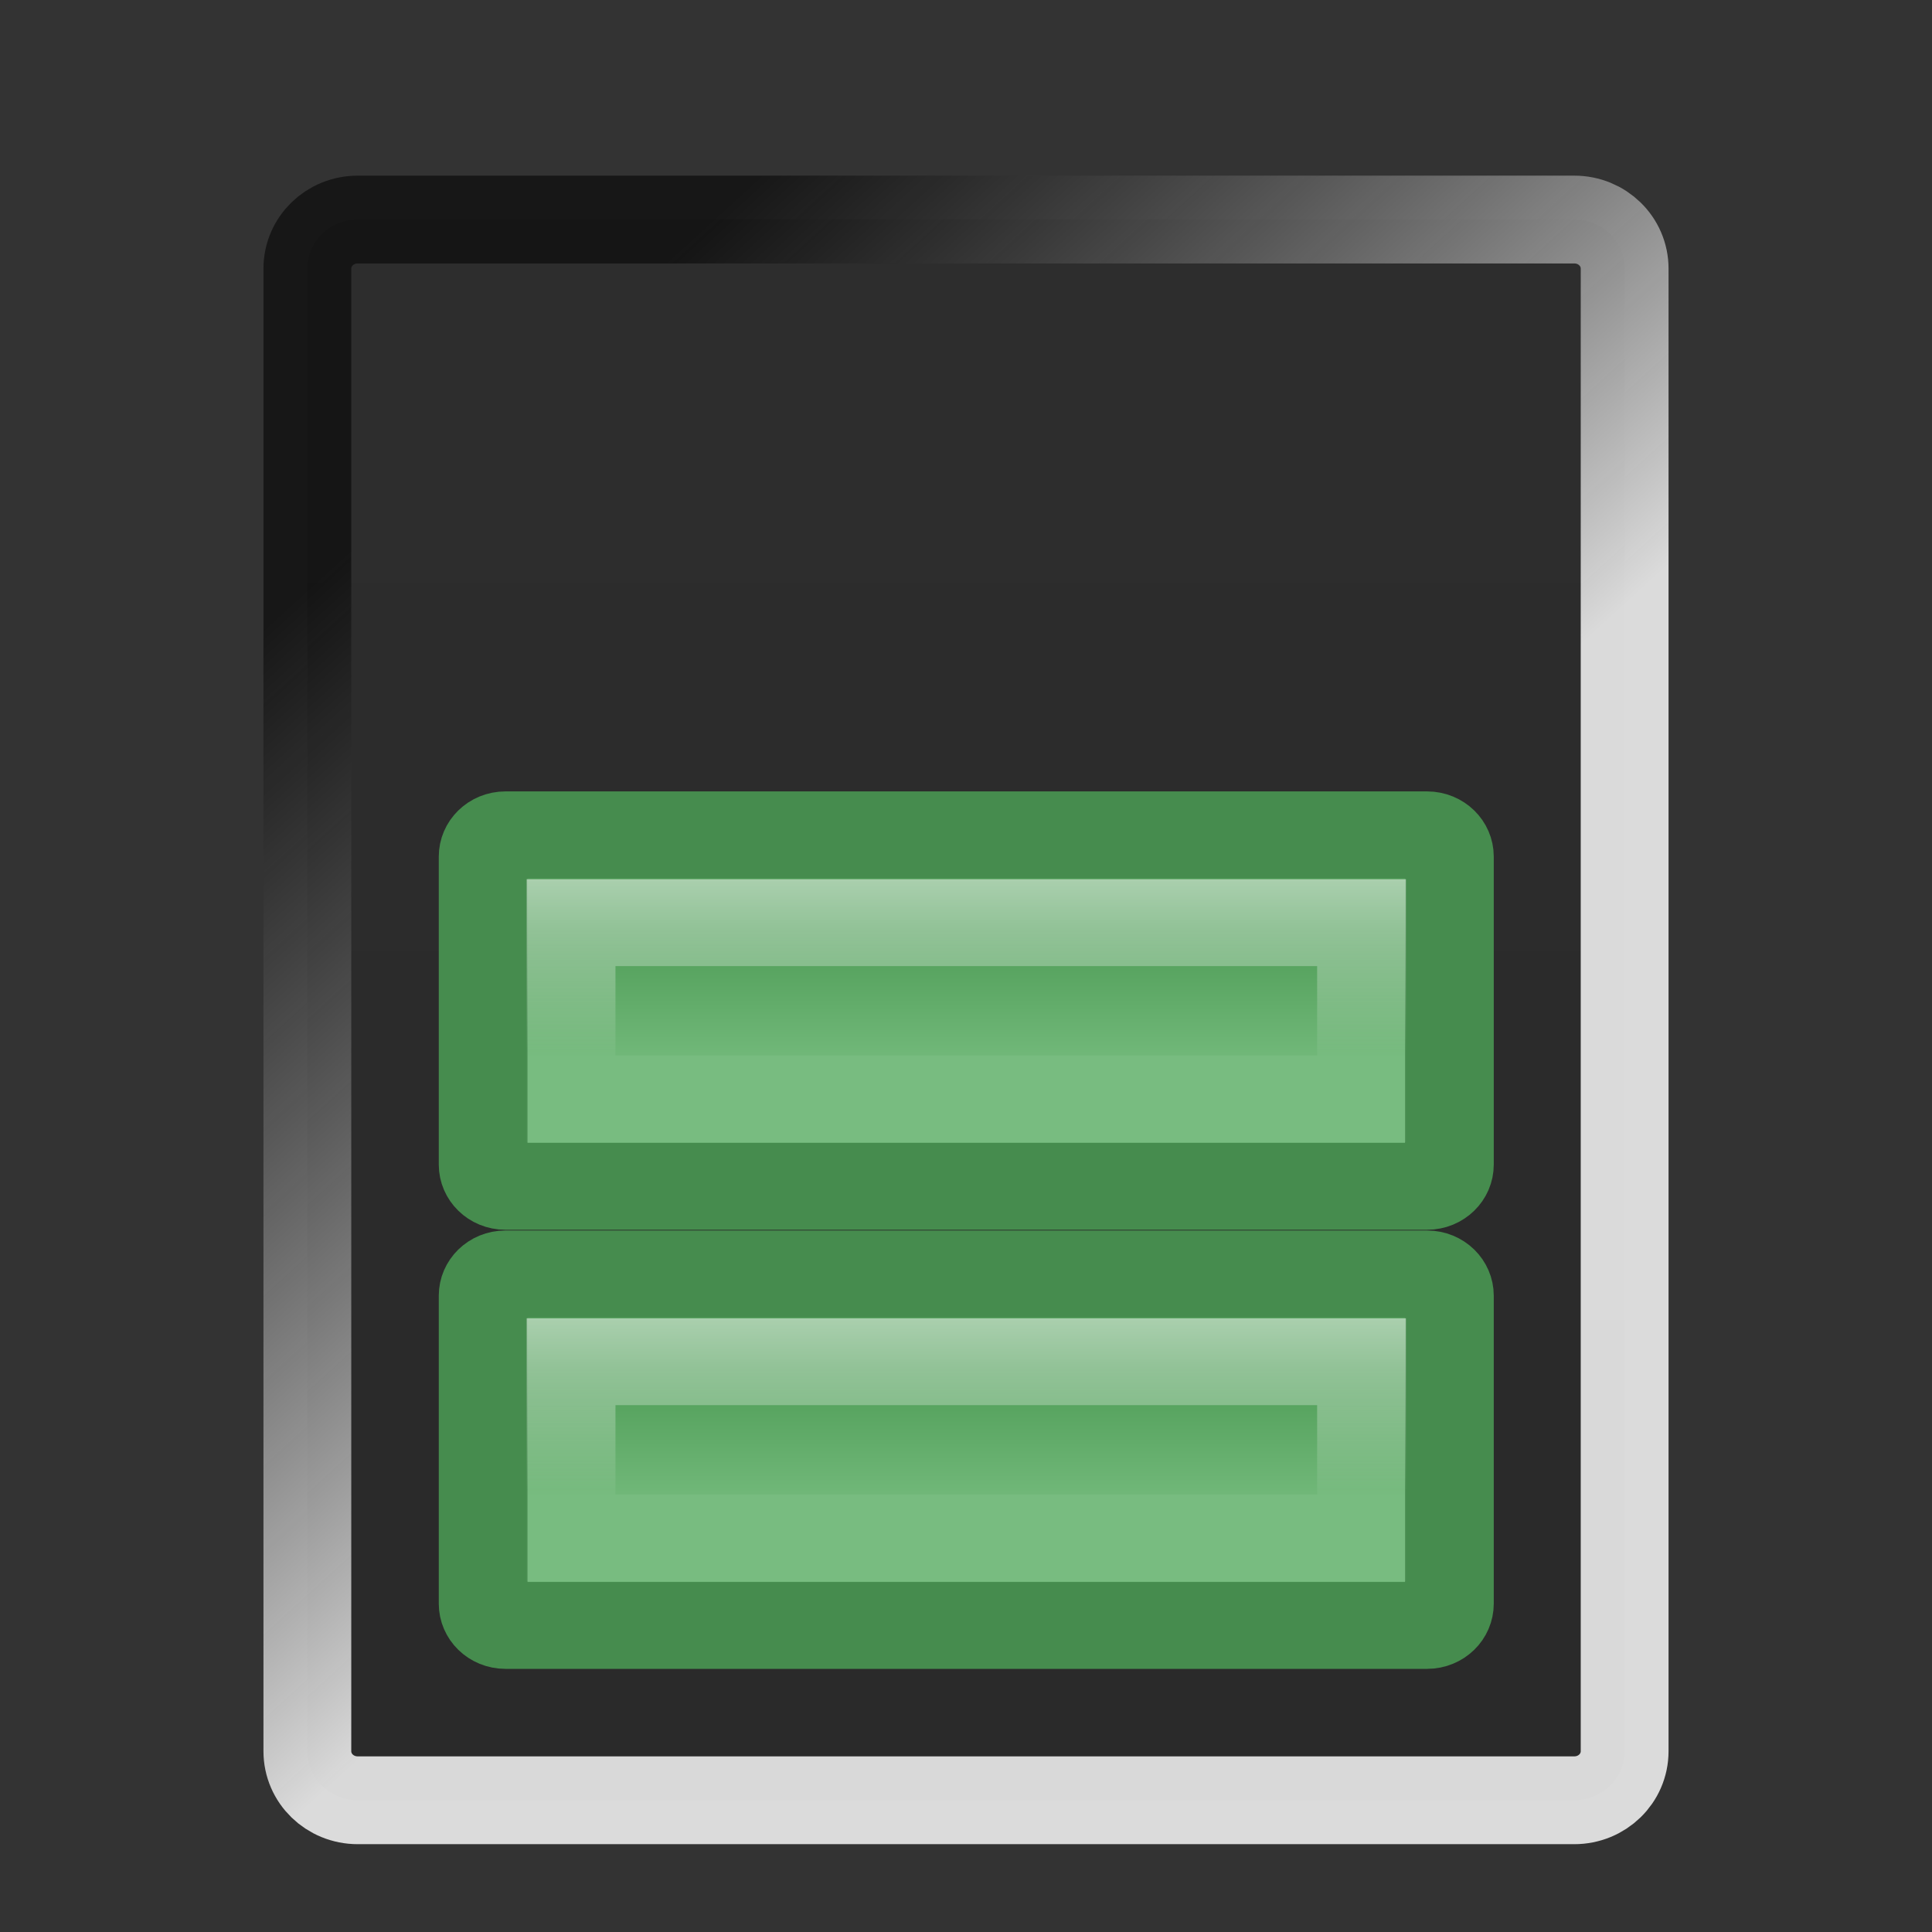
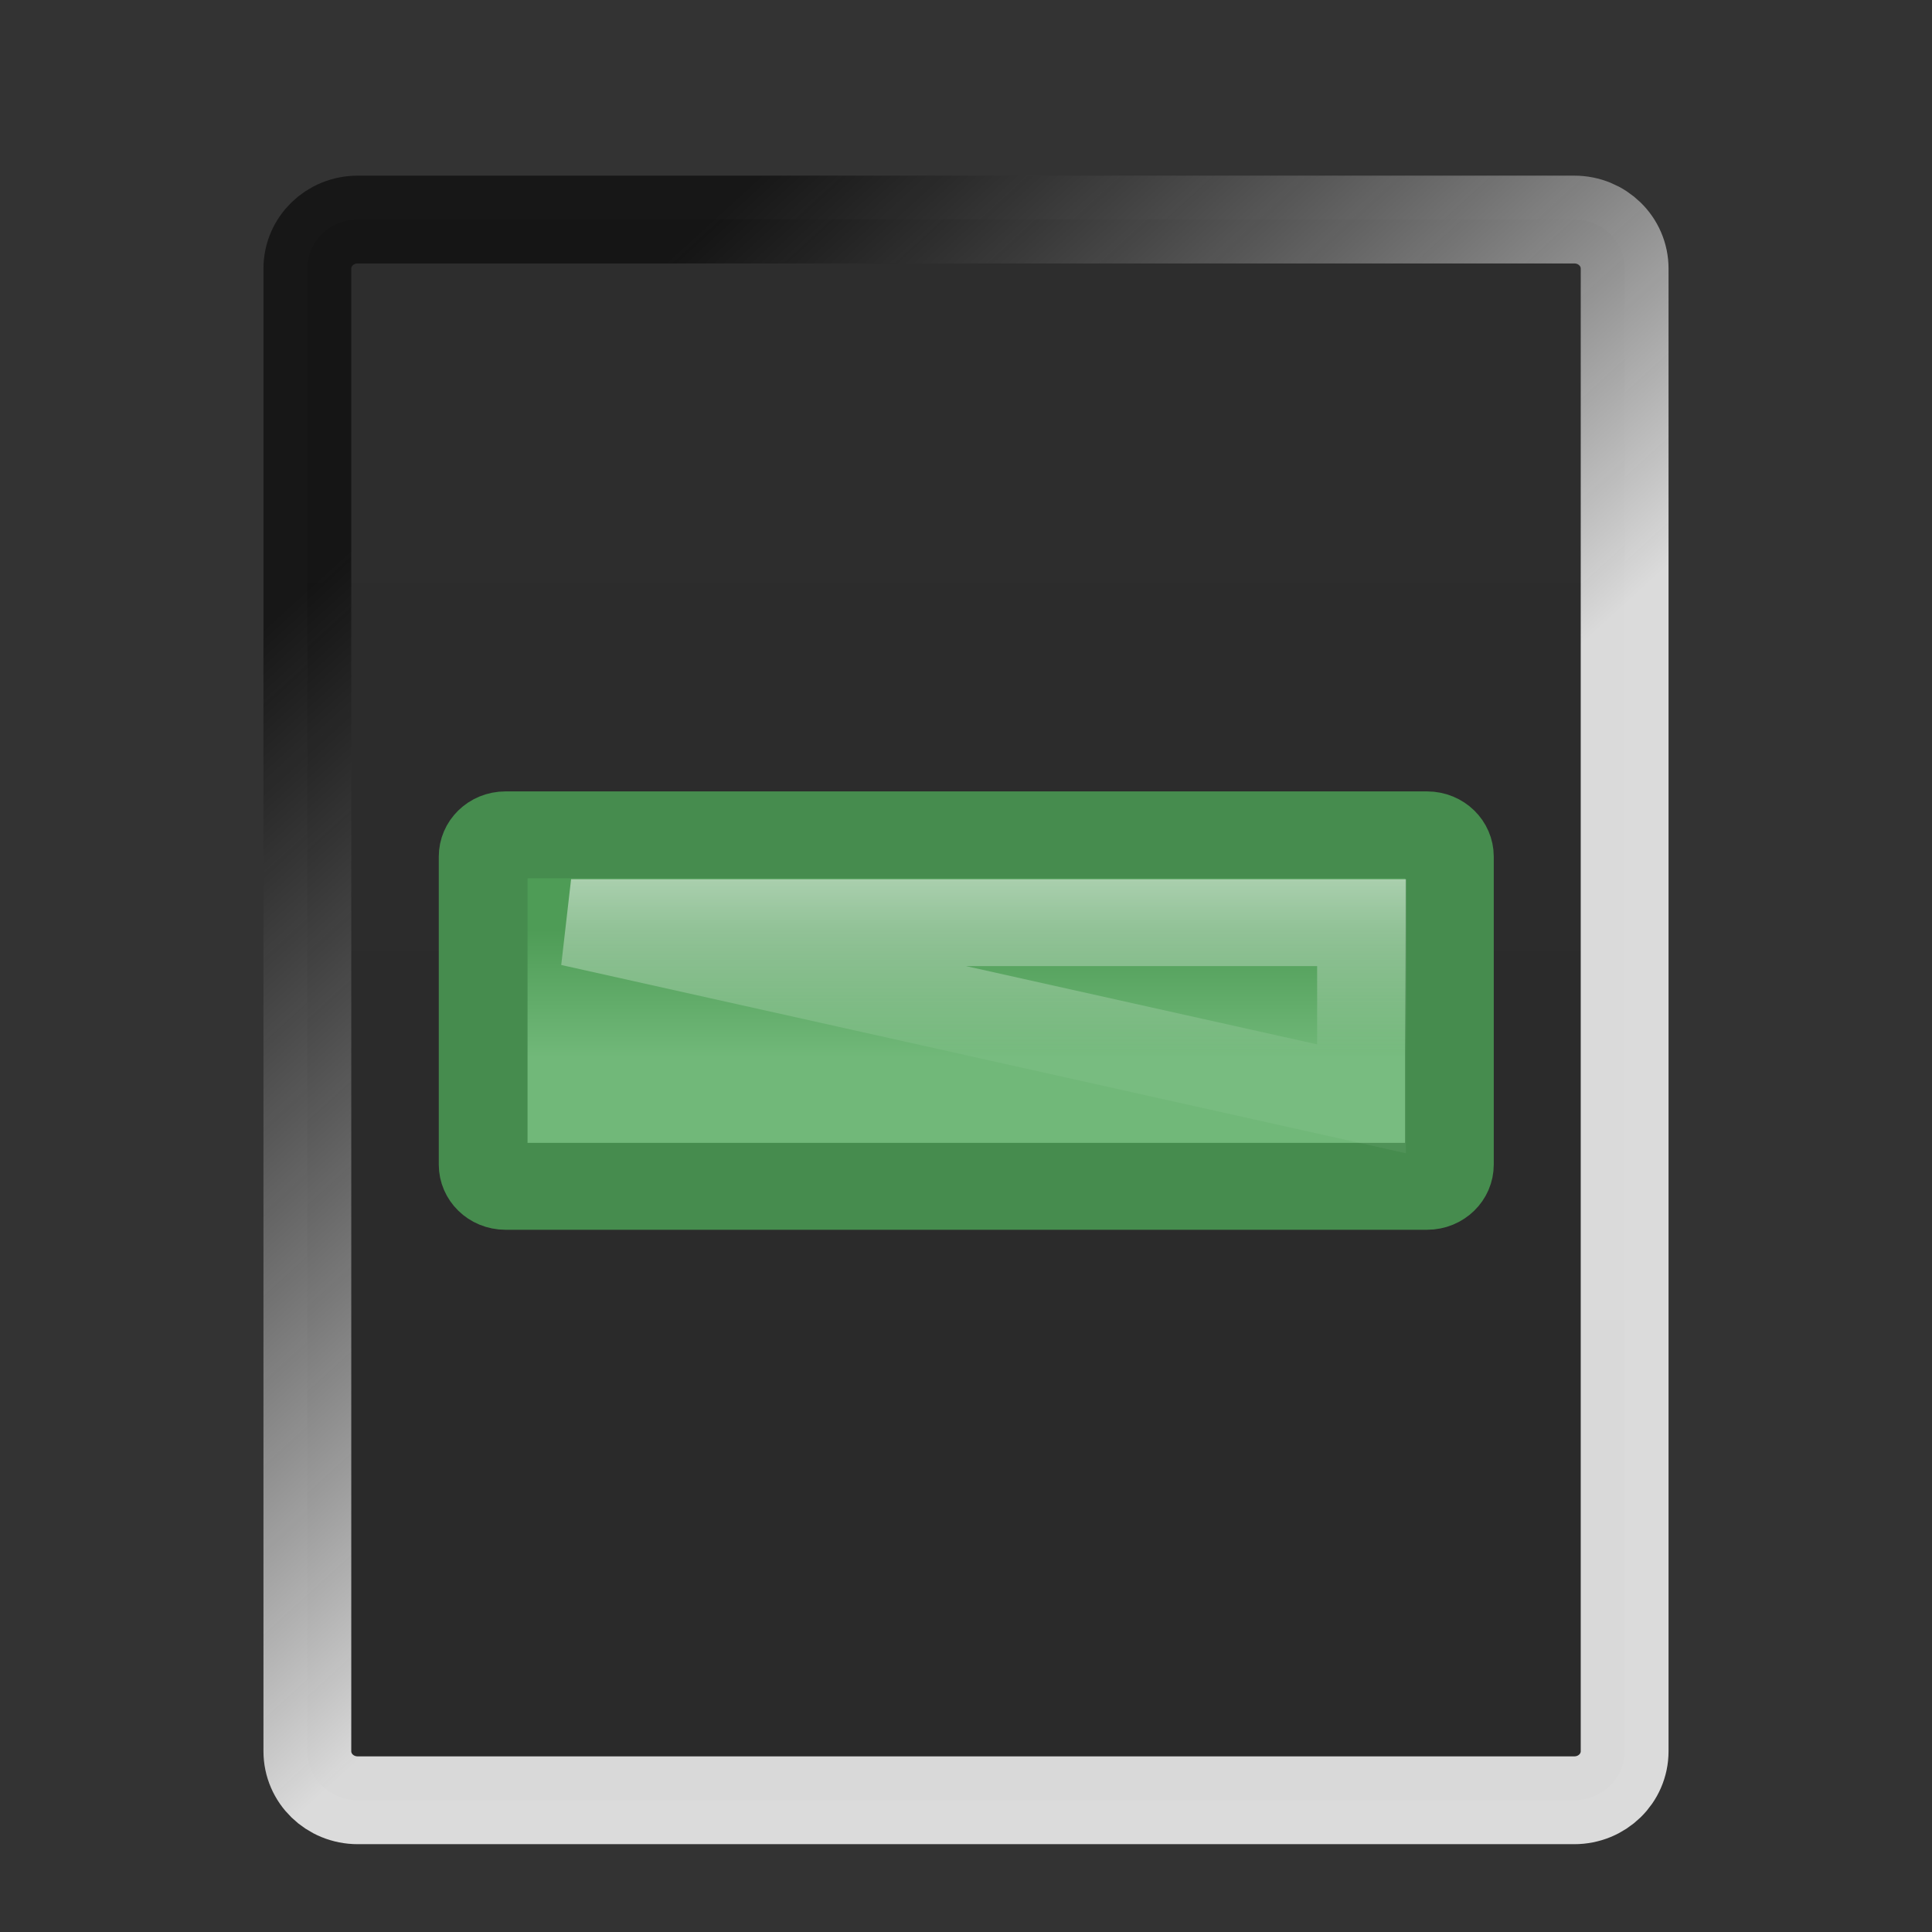
<svg xmlns="http://www.w3.org/2000/svg" xmlns:ns1="http://inkscape.sourceforge.net/DTD/sodipodi-0.dtd" xmlns:ns2="http://www.inkscape.org/namespaces/inkscape" xmlns:xlink="http://www.w3.org/1999/xlink" width="22" height="22" id="svg2" ns1:version="0.32" ns2:version="0.43" version="1.0" ns1:docbase="/home/silvestre/Desktop/yasis/scalable/stock" ns1:docname="stock_volume-med.svg">
  <rect width="100%" height="100%" fill="#333333" stroke="none" />
  <defs id="defs4">
    <linearGradient id="linearGradient2214" ns2:collect="always">
      <stop id="stop2216" offset="0" style="stop-color:#ffffff;stop-opacity:0.519" />
      <stop id="stop2218" offset="1" style="stop-color:#ffffff;stop-opacity:0.052" />
    </linearGradient>
    <linearGradient id="linearGradient4853" ns2:collect="always">
      <stop id="stop4855" offset="0" style="stop-color:#000000;stop-opacity:0.541" />
      <stop id="stop4857" offset="1" style="stop-color:#ffffff;stop-opacity:0.824" />
    </linearGradient>
    <linearGradient ns2:collect="always" id="linearGradient4246">
      <stop style="stop-color:#71b879;stop-opacity:1" offset="0" id="stop4248" />
      <stop style="stop-color:#4e9c56;stop-opacity:1" offset="1" id="stop4250" />
    </linearGradient>
    <linearGradient ns2:collect="always" id="linearGradient4236">
      <stop style="stop-color:#ffffff;stop-opacity:1;" offset="0" id="stop4238" />
      <stop style="stop-color:#ffffff;stop-opacity:0.188" offset="1" id="stop4240" />
    </linearGradient>
    <linearGradient ns2:collect="always" id="linearGradient2919">
      <stop style="stop-color:#000000;stop-opacity:0.126" offset="0" id="stop2921" />
      <stop style="stop-color:#000000;stop-opacity:0.181" offset="1" id="stop2923" />
    </linearGradient>
    <linearGradient ns2:collect="always" id="linearGradient2909">
      <stop style="stop-color:#000000;stop-opacity:0.541" offset="0" id="stop2911" />
      <stop style="stop-color:#ffffff;stop-opacity:0.714" offset="1" id="stop2913" />
    </linearGradient>
    <linearGradient ns2:collect="always" xlink:href="#linearGradient2909" id="linearGradient2915" x1="5.95" y1="2.788" x2="13.901" y2="11.014" gradientUnits="userSpaceOnUse" gradientTransform="matrix(0.801,0,0,0.776,2.004,2.954)" />
    <linearGradient ns2:collect="always" xlink:href="#linearGradient2919" id="linearGradient2925" x1="12.474" y1="5.082" x2="12.474" y2="18.562" gradientUnits="userSpaceOnUse" gradientTransform="matrix(0.801,0,0,0.776,2.004,2.954)" />
    <linearGradient ns2:collect="always" xlink:href="#linearGradient4236" id="linearGradient4242" x1="10.61" y1="14.828" x2="10.61" y2="18.702" gradientUnits="userSpaceOnUse" />
    <linearGradient ns2:collect="always" xlink:href="#linearGradient4246" id="linearGradient4252" x1="11.247" y1="18.224" x2="11.247" y2="16.355" gradientUnits="userSpaceOnUse" />
    <linearGradient ns2:collect="always" xlink:href="#linearGradient4246" id="linearGradient4274" gradientUnits="userSpaceOnUse" x1="11.247" y1="18.224" x2="11.247" y2="16.355" gradientTransform="matrix(0.997,0,0,0.992,3.123734e-2,0.142)" />
    <linearGradient ns2:collect="always" xlink:href="#linearGradient2214" id="linearGradient4276" gradientUnits="userSpaceOnUse" x1="10.61" y1="14.991" x2="10.61" y2="18.336" gradientTransform="matrix(0.94,0,0,0.752,0.681,4.353)" />
    <linearGradient ns2:collect="always" xlink:href="#linearGradient2919" id="linearGradient3956" gradientUnits="userSpaceOnUse" gradientTransform="matrix(0.926,0,0,0.874,0.587,1.876)" x1="12.474" y1="5.082" x2="12.474" y2="18.562" />
    <linearGradient ns2:collect="always" xlink:href="#linearGradient4853" id="linearGradient3958" gradientUnits="userSpaceOnUse" gradientTransform="matrix(0.926,0,0,0.874,0.587,1.876)" x1="5.95" y1="2.788" x2="13.901" y2="11.014" />
    <linearGradient ns2:collect="always" xlink:href="#linearGradient4246" id="linearGradient4839" gradientUnits="userSpaceOnUse" x1="11.247" y1="18.224" x2="11.247" y2="16.355" />
    <linearGradient ns2:collect="always" xlink:href="#linearGradient4236" id="linearGradient4841" gradientUnits="userSpaceOnUse" gradientTransform="matrix(0.94,0,0,0.789,0.68,3.669)" x1="10.61" y1="12.251" x2="10.61" y2="18.702" />
    <linearGradient ns2:collect="always" xlink:href="#linearGradient4246" id="linearGradient4849" gradientUnits="userSpaceOnUse" x1="11.247" y1="18.224" x2="11.247" y2="16.355" />
    <linearGradient ns2:collect="always" xlink:href="#linearGradient4236" id="linearGradient4851" gradientUnits="userSpaceOnUse" gradientTransform="matrix(0.94,0,0,0.789,0.68,3.669)" x1="10.61" y1="12.251" x2="10.61" y2="18.702" />
    <linearGradient ns2:collect="always" xlink:href="#linearGradient4246" id="linearGradient2226" gradientUnits="userSpaceOnUse" gradientTransform="matrix(0.997,0,0,0.992,3.123734e-2,0.142)" x1="11.247" y1="18.224" x2="11.247" y2="16.355" />
    <linearGradient ns2:collect="always" xlink:href="#linearGradient2214" id="linearGradient2228" gradientUnits="userSpaceOnUse" gradientTransform="matrix(0.94,0,0,0.752,0.681,4.353)" x1="10.61" y1="14.991" x2="10.61" y2="18.336" />
    <linearGradient ns2:collect="always" xlink:href="#linearGradient4246" id="linearGradient2242" gradientUnits="userSpaceOnUse" gradientTransform="matrix(0.997,0,0,0.992,3.123734e-2,0.142)" x1="11.247" y1="18.224" x2="11.247" y2="16.355" />
    <linearGradient ns2:collect="always" xlink:href="#linearGradient2214" id="linearGradient2244" gradientUnits="userSpaceOnUse" gradientTransform="matrix(0.94,0,0,0.752,0.681,4.353)" x1="10.61" y1="14.991" x2="10.61" y2="18.336" />
    <linearGradient ns2:collect="always" xlink:href="#linearGradient4246" id="linearGradient2252" gradientUnits="userSpaceOnUse" gradientTransform="matrix(0.997,0,0,0.992,3.123734e-2,0.142)" x1="11.247" y1="18.224" x2="11.247" y2="16.355" />
    <linearGradient ns2:collect="always" xlink:href="#linearGradient2214" id="linearGradient2254" gradientUnits="userSpaceOnUse" gradientTransform="matrix(0.94,0,0,0.752,0.681,4.353)" x1="10.61" y1="14.991" x2="10.61" y2="18.336" />
  </defs>
  <ns1:namedview id="base" pagecolor="#ffffff" bordercolor="#666666" borderopacity="1.0" ns2:pageopacity="0.0" ns2:pageshadow="2" ns2:zoom="18.318182" ns2:cx="16.950372" ns2:cy="10.508685" ns2:document-units="px" ns2:current-layer="layer1" ns2:window-width="889" ns2:window-height="582" ns2:window-x="6" ns2:window-y="46" showgrid="true" showborder="true" ns2:grid-bbox="true" />
  <g ns2:label="Capa 1" ns2:groupmode="layer" id="layer1">
    <path style="color:#000000;fill:url(#linearGradient3956);fill-opacity:1;fill-rule:nonzero;stroke:url(#linearGradient3958);stroke-width:1;stroke-linecap:round;stroke-linejoin:round;marker:none;marker-start:none;marker-mid:none;marker-end:none;stroke-miterlimit:4;stroke-dasharray:none;stroke-dashoffset:0;stroke-opacity:1;visibility:visible;display:inline;overflow:visible" d="M 4.074,2.5 L 17.926,2.5 C 18.244,2.5 18.5,2.749 18.5,3.059 L 18.5,19.941 C 18.5,20.251 18.244,20.5 17.926,20.5 L 4.074,20.5 C 3.756,20.5 3.5,20.251 3.5,19.941 L 3.5,3.059 C 3.5,2.749 3.756,2.5 4.074,2.5 z " id="rect2034" />
    <g id="g2236" transform="matrix(0.801,0,0,0.784,1.991,-2.244)">
      <path style="color:#000000;fill:url(#linearGradient2242);fill-opacity:1;fill-rule:nonzero;stroke:#468c4e;stroke-width:1.262;stroke-linecap:round;stroke-linejoin:round;marker:none;marker-start:none;marker-mid:none;marker-end:none;stroke-miterlimit:4;stroke-dasharray:none;stroke-dashoffset:0;stroke-opacity:1;visibility:visible;display:inline;overflow:visible" d="M 4.7,14.988 L 17.802,14.988 C 17.978,14.988 18.119,15.129 18.119,15.304 L 18.119,19.777 C 18.119,19.952 17.978,20.093 17.802,20.093 L 4.7,20.093 C 4.524,20.093 4.383,19.952 4.383,19.777 L 4.383,15.304 C 4.383,15.129 4.524,14.988 4.7,14.988 z " id="path2238" />
-       <path style="opacity:1;color:#000000;fill:none;fill-opacity:1;fill-rule:nonzero;stroke:url(#linearGradient2244);stroke-width:1.262;stroke-linecap:round;stroke-linejoin:miter;marker:none;marker-start:none;marker-mid:none;marker-end:none;stroke-miterlimit:4;stroke-dasharray:none;stroke-dashoffset:0;stroke-opacity:1;visibility:visible;display:inline;overflow:visible" d="M 5.633,16.263 L 16.87,16.263 L 16.87,18.822 L 5.633,18.822 L 5.633,16.263 z " id="path2240" />
+       <path style="opacity:1;color:#000000;fill:none;fill-opacity:1;fill-rule:nonzero;stroke:url(#linearGradient2244);stroke-width:1.262;stroke-linecap:round;stroke-linejoin:miter;marker:none;marker-start:none;marker-mid:none;marker-end:none;stroke-miterlimit:4;stroke-dasharray:none;stroke-dashoffset:0;stroke-opacity:1;visibility:visible;display:inline;overflow:visible" d="M 5.633,16.263 L 16.87,16.263 L 16.87,18.822 L 5.633,16.263 z " id="path2240" />
    </g>
    <g id="g2246" transform="matrix(0.801,0,0,0.784,1.991,2.756)">
-       <path style="color:#000000;fill:url(#linearGradient2252);fill-opacity:1;fill-rule:nonzero;stroke:#468c4e;stroke-width:1.262;stroke-linecap:round;stroke-linejoin:round;marker:none;marker-start:none;marker-mid:none;marker-end:none;stroke-miterlimit:4;stroke-dasharray:none;stroke-dashoffset:0;stroke-opacity:1;visibility:visible;display:inline;overflow:visible" d="M 4.7,14.988 L 17.802,14.988 C 17.978,14.988 18.119,15.129 18.119,15.304 L 18.119,19.777 C 18.119,19.952 17.978,20.093 17.802,20.093 L 4.7,20.093 C 4.524,20.093 4.383,19.952 4.383,19.777 L 4.383,15.304 C 4.383,15.129 4.524,14.988 4.7,14.988 z " id="path2248" />
-       <path style="opacity:1;color:#000000;fill:none;fill-opacity:1;fill-rule:nonzero;stroke:url(#linearGradient2254);stroke-width:1.262;stroke-linecap:round;stroke-linejoin:miter;marker:none;marker-start:none;marker-mid:none;marker-end:none;stroke-miterlimit:4;stroke-dasharray:none;stroke-dashoffset:0;stroke-opacity:1;visibility:visible;display:inline;overflow:visible" d="M 5.633,16.263 L 16.87,16.263 L 16.87,18.822 L 5.633,18.822 L 5.633,16.263 z " id="path2250" />
-     </g>
+       </g>
  </g>
</svg>